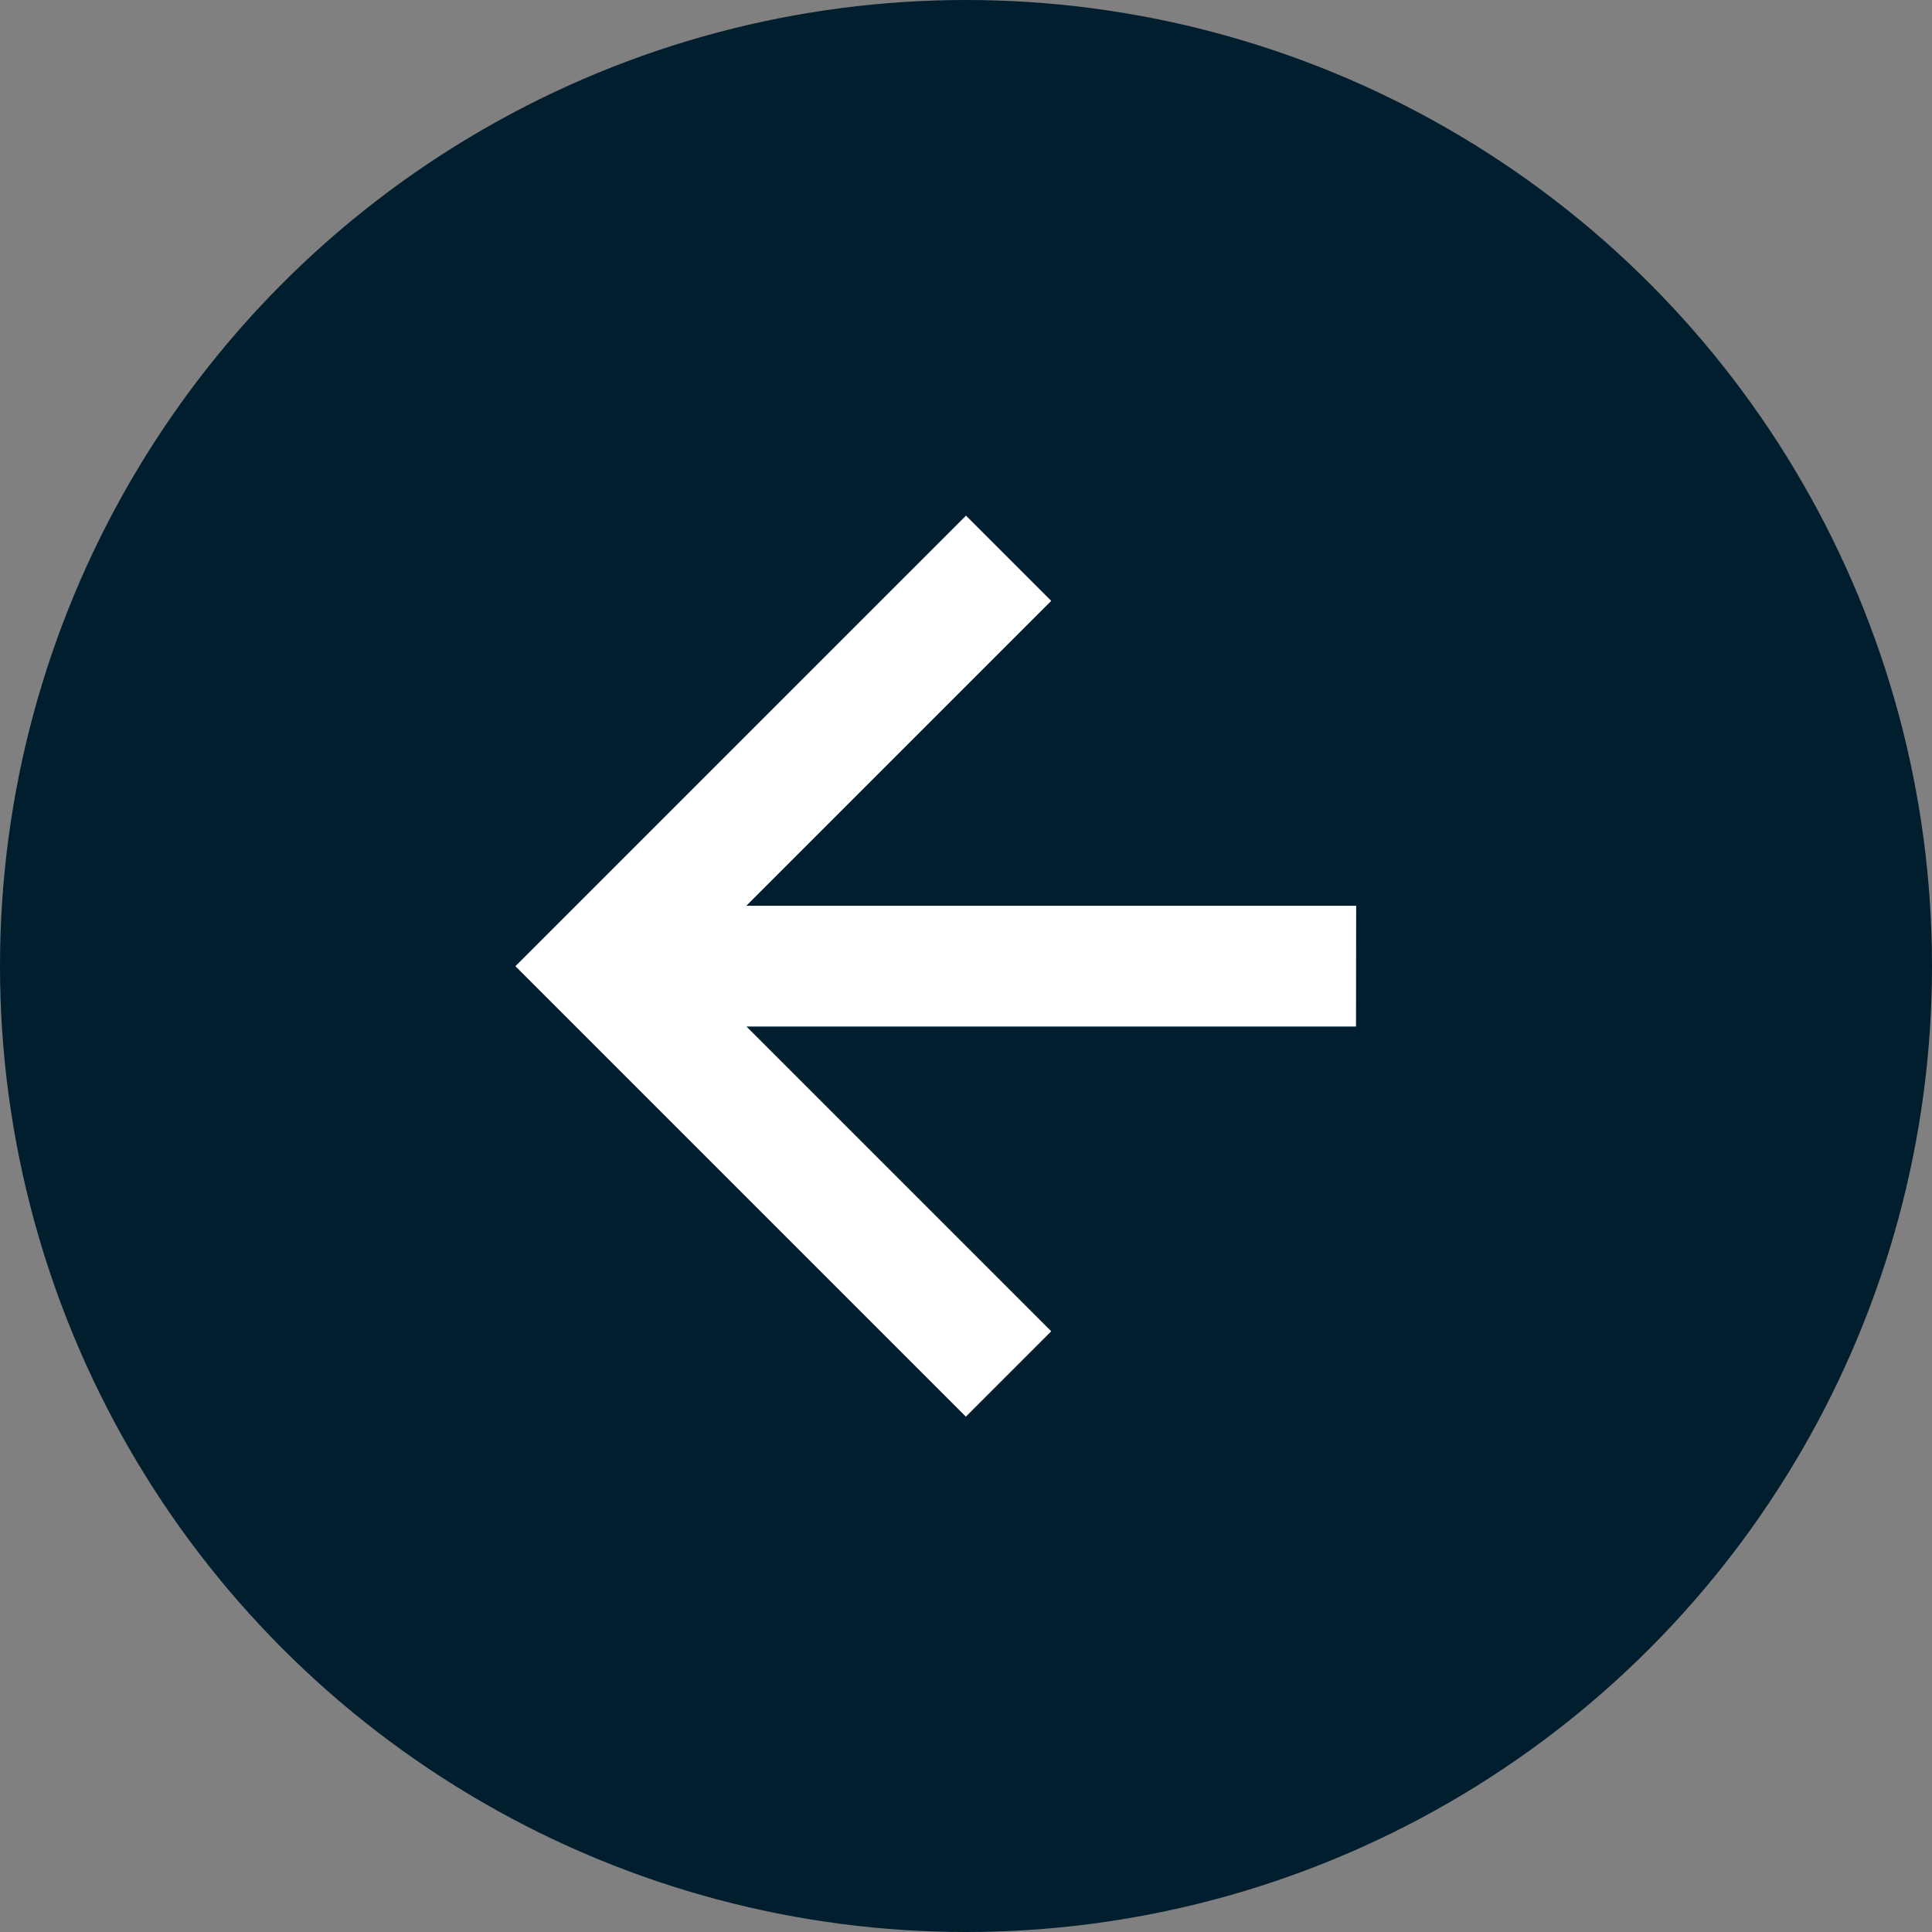
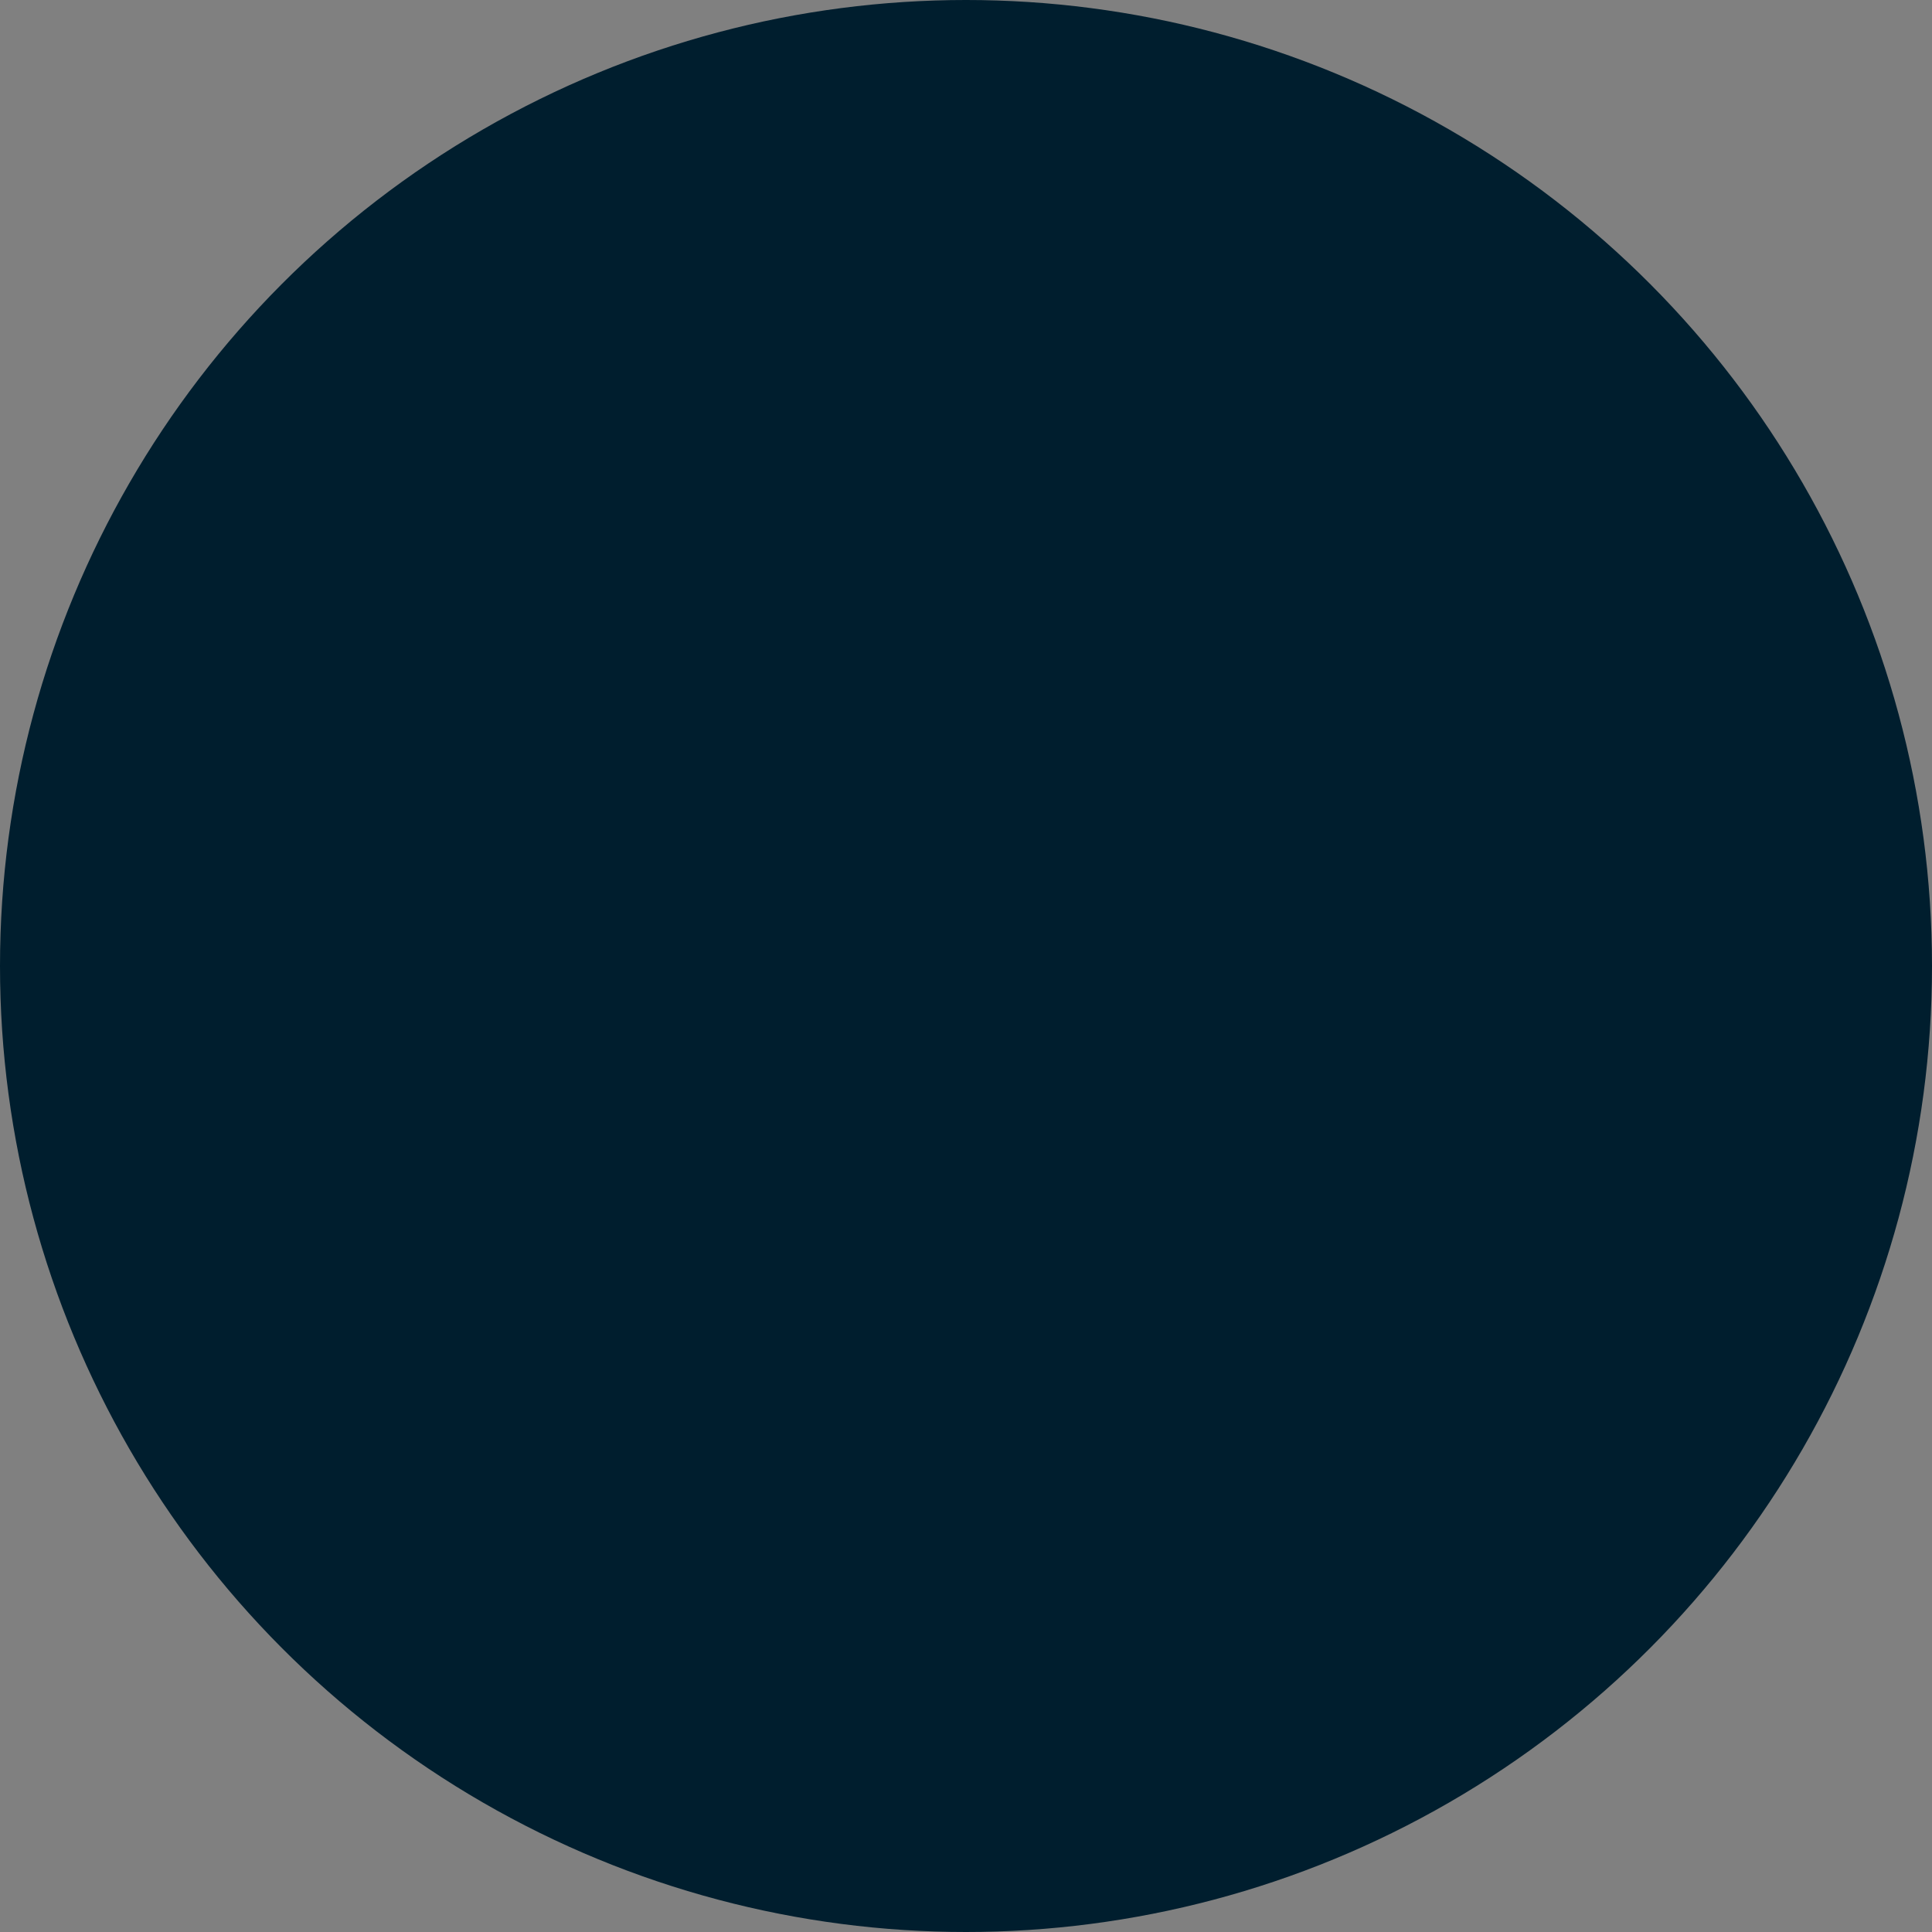
<svg xmlns="http://www.w3.org/2000/svg" width="60" height="60" viewBox="0 0 60 60" fill="none">
  <rect x="0" y="0" width="60" height="60" fill="#808080" stroke="none" />
  <circle cx="30" cy="30" r="30" fill="#001E2E" />
  <g clip-path="url(#clip0_129_221)">
-     <path d="M29.994 43.997L16.005 30.007L30 16.013L32.647 18.66L23.177 28.13L42.117 28.13L42.112 31.88L23.183 31.88L32.647 41.344L29.994 43.997Z" fill="white" />
-   </g>
+     </g>
  <defs>
    <clipPath id="clip0_129_221">
-       <rect width="19.8" height="19.8" fill="white" transform="translate(44.002 30) rotate(135)" />
-     </clipPath>
+       </clipPath>
  </defs>
</svg>